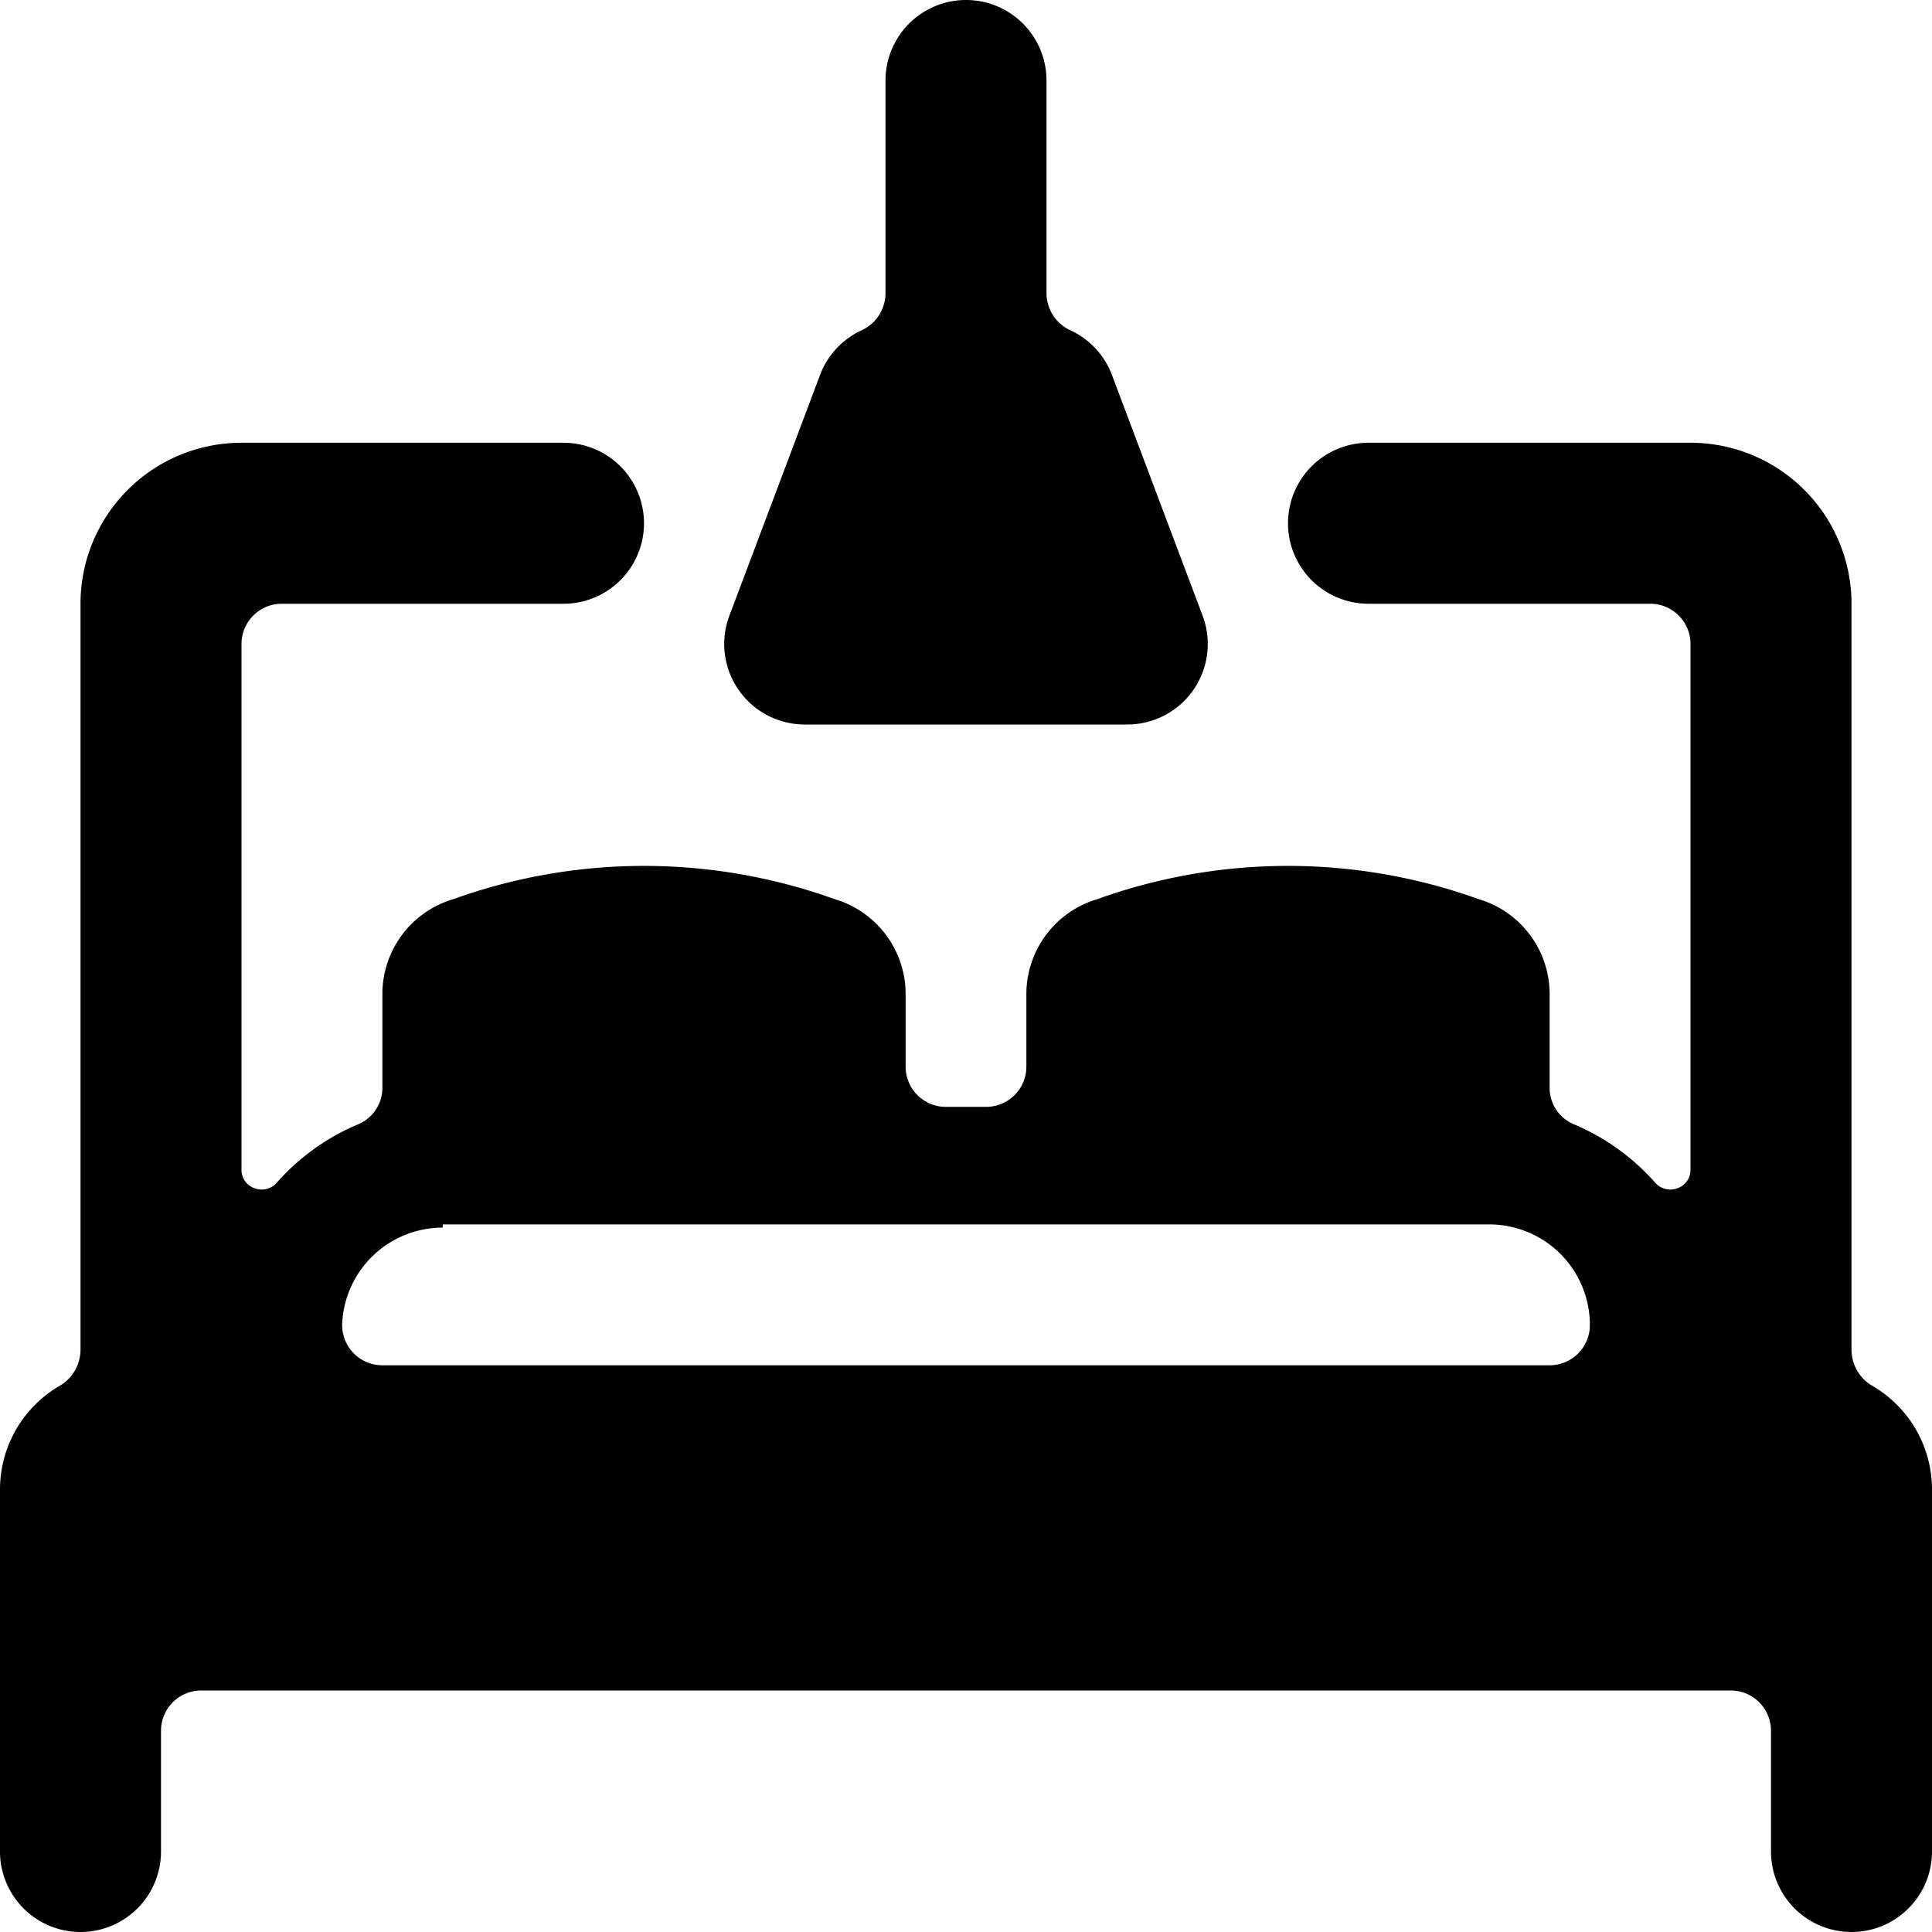
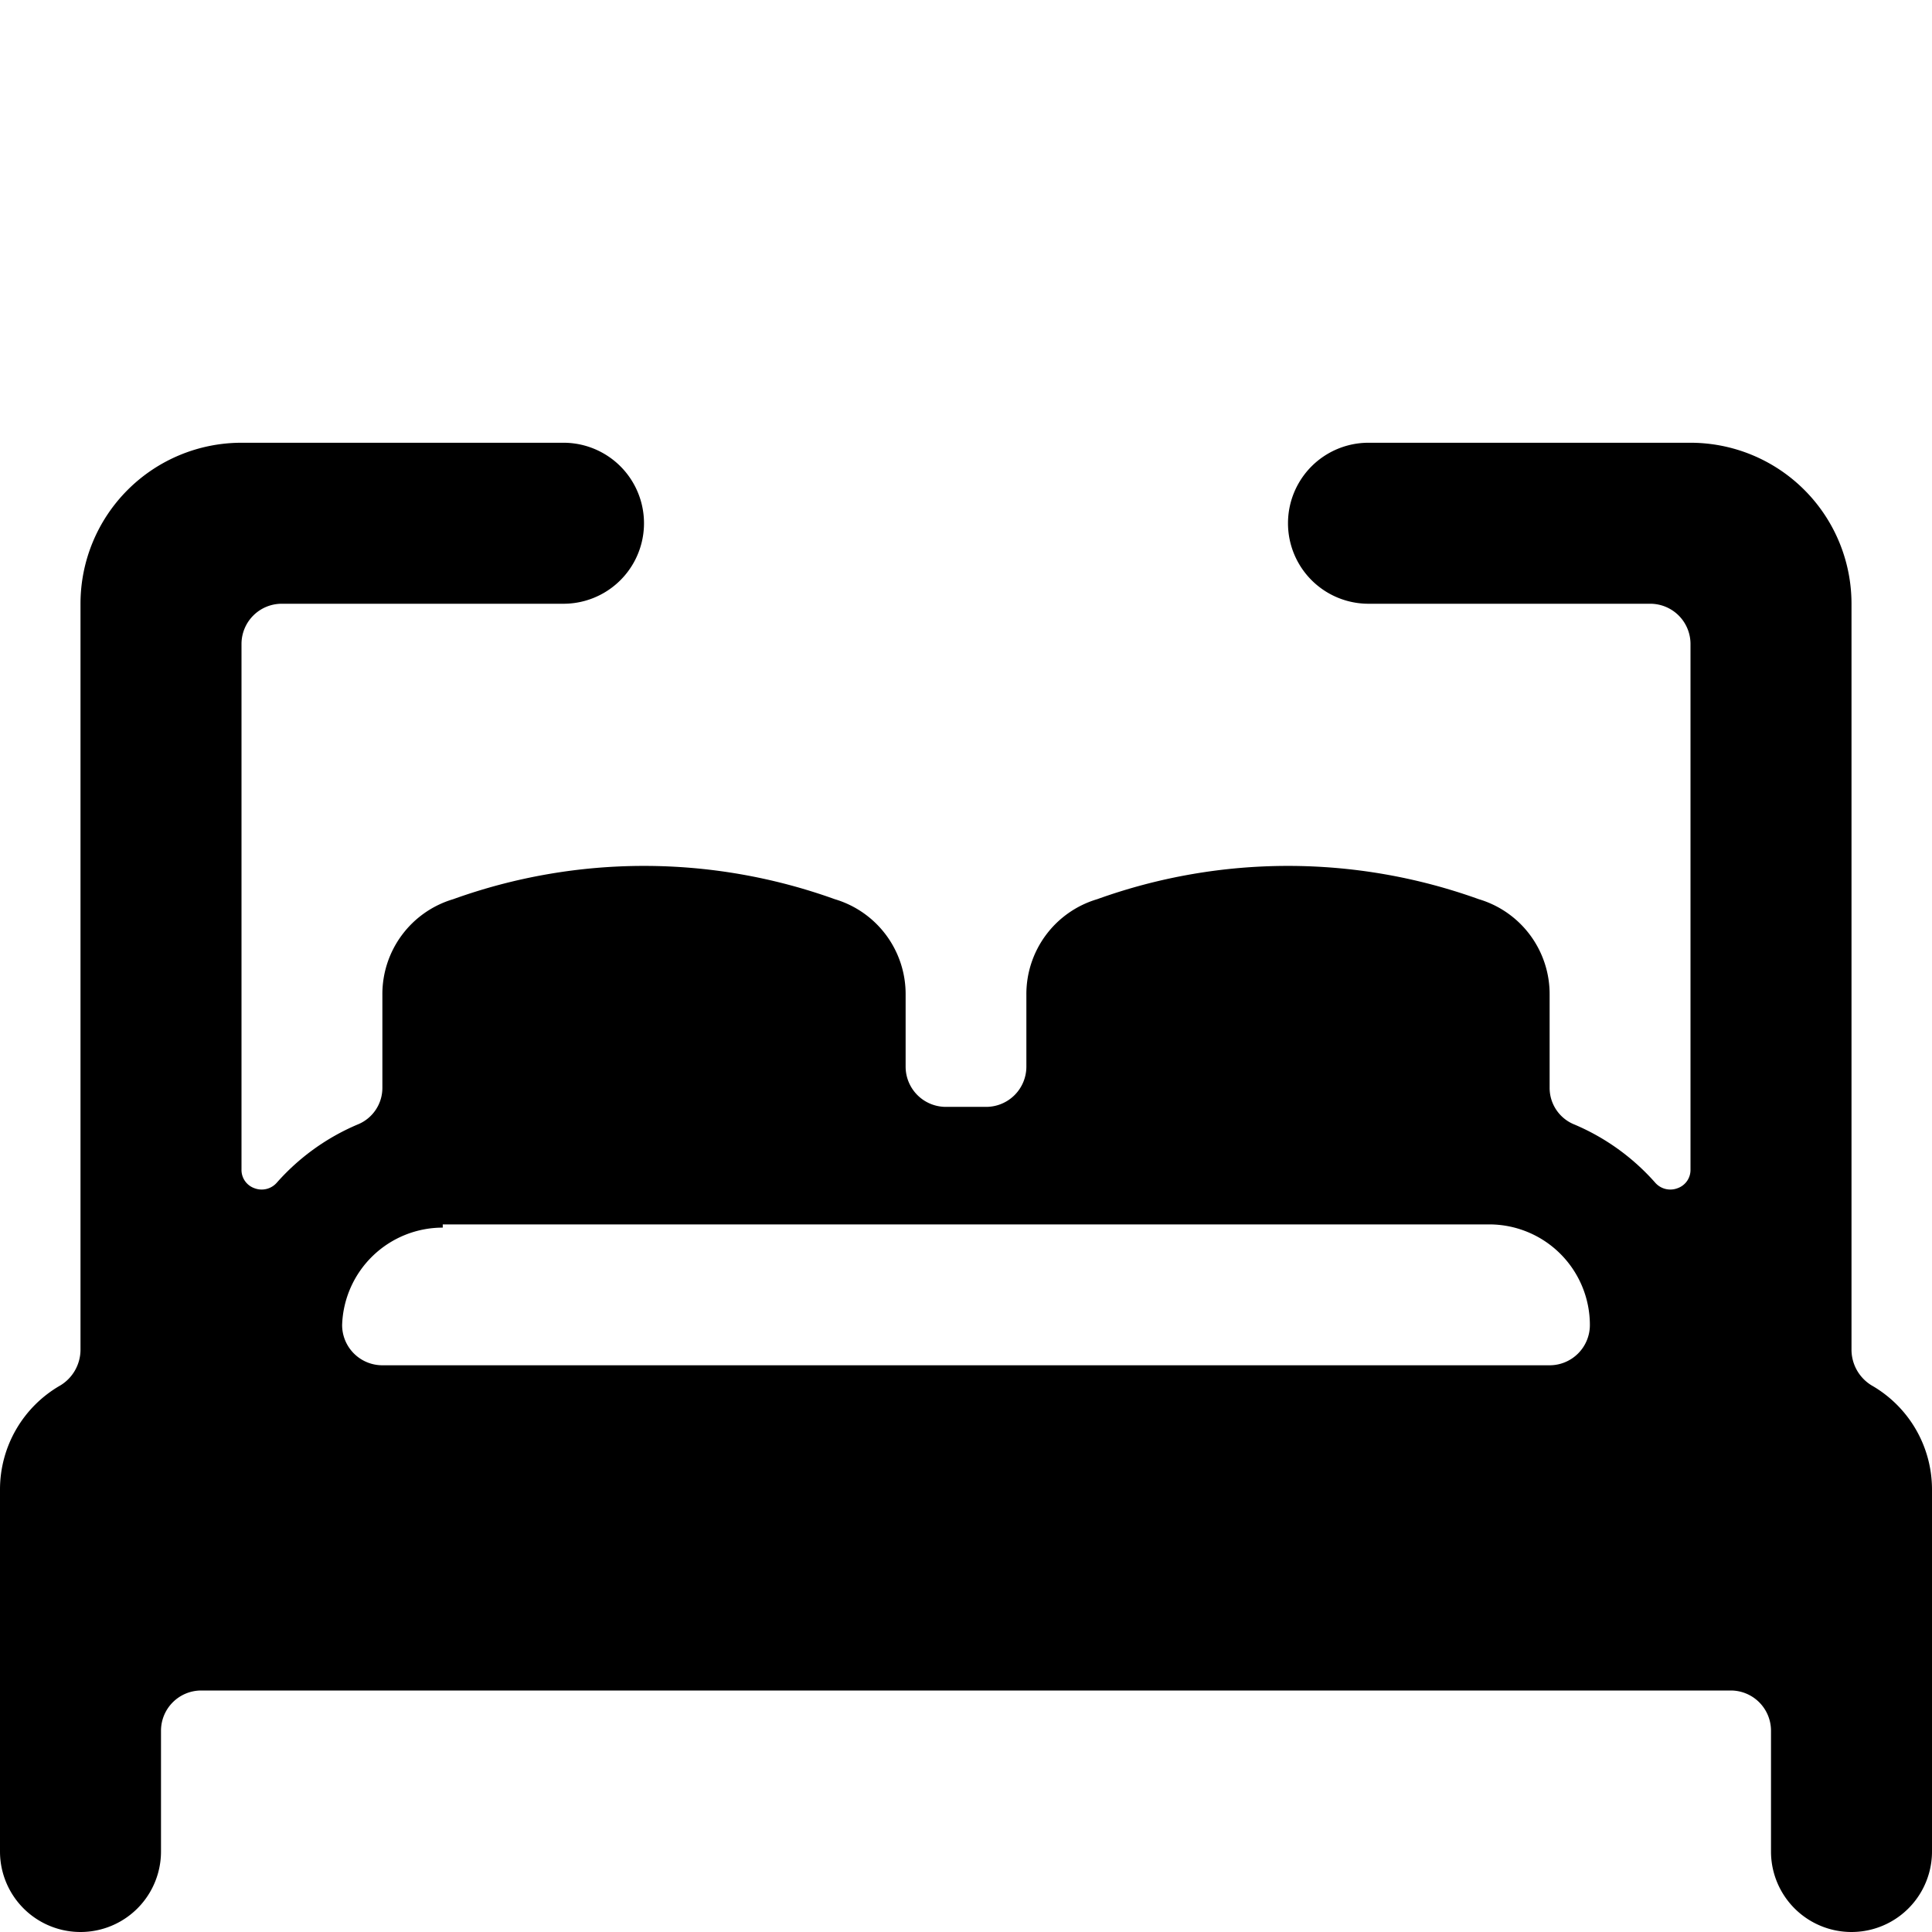
<svg xmlns="http://www.w3.org/2000/svg" viewBox="0 0 24 24">
  <g>
    <path d="M23.25 17.21a0.52 0.52 0 0 1 -0.25 -0.44V7.5a2 2 0 0 0 -2 -2h-4a1 1 0 0 0 0 2h3.5a0.5 0.5 0 0 1 0.5 0.5v6.53a0.24 0.24 0 0 1 -0.16 0.23 0.25 0.25 0 0 1 -0.28 -0.07 2.79 2.79 0 0 0 -1 -0.72 0.49 0.49 0 0 1 -0.31 -0.46v-1.15a1.23 1.23 0 0 0 -0.88 -1.19 7 7 0 0 0 -4.74 0 1.23 1.23 0 0 0 -0.88 1.19v0.89a0.5 0.5 0 0 1 -0.5 0.5h-0.5a0.5 0.5 0 0 1 -0.5 -0.5v-0.89a1.23 1.23 0 0 0 -0.88 -1.19 7 7 0 0 0 -4.74 0 1.23 1.23 0 0 0 -0.88 1.19v1.15a0.49 0.49 0 0 1 -0.31 0.46 2.79 2.79 0 0 0 -1 0.72 0.25 0.25 0 0 1 -0.28 0.07 0.24 0.24 0 0 1 -0.16 -0.23V8a0.5 0.5 0 0 1 0.5 -0.5H7a1 1 0 0 0 0 -2H3a2 2 0 0 0 -2 2v9.27a0.52 0.52 0 0 1 -0.25 0.44A1.49 1.49 0 0 0 0 18.5V23a1 1 0 0 0 2 0v-1.5a0.5 0.5 0 0 1 0.5 -0.5h19a0.5 0.5 0 0 1 0.5 0.5V23a1 1 0 0 0 2 0v-4.5a1.49 1.49 0 0 0 -0.75 -1.29Zm-17.75 -2h13a1.25 1.25 0 0 1 1.25 1.25 0.5 0.5 0 0 1 -0.5 0.5H4.75a0.5 0.5 0 0 1 -0.5 -0.5 1.25 1.25 0 0 1 1.25 -1.21Z" fill="#000000" stroke-width="1" />
-     <path d="M9.06 7.65A1 1 0 0 0 10 9h4a1 1 0 0 0 0.94 -1.35l-1.13 -3a1 1 0 0 0 -0.52 -0.55 0.51 0.51 0 0 1 -0.29 -0.45V1a1 1 0 0 0 -2 0v2.65a0.51 0.51 0 0 1 -0.29 0.45 1 1 0 0 0 -0.52 0.55Z" fill="#000000" stroke-width="1" />
  </g>
</svg>